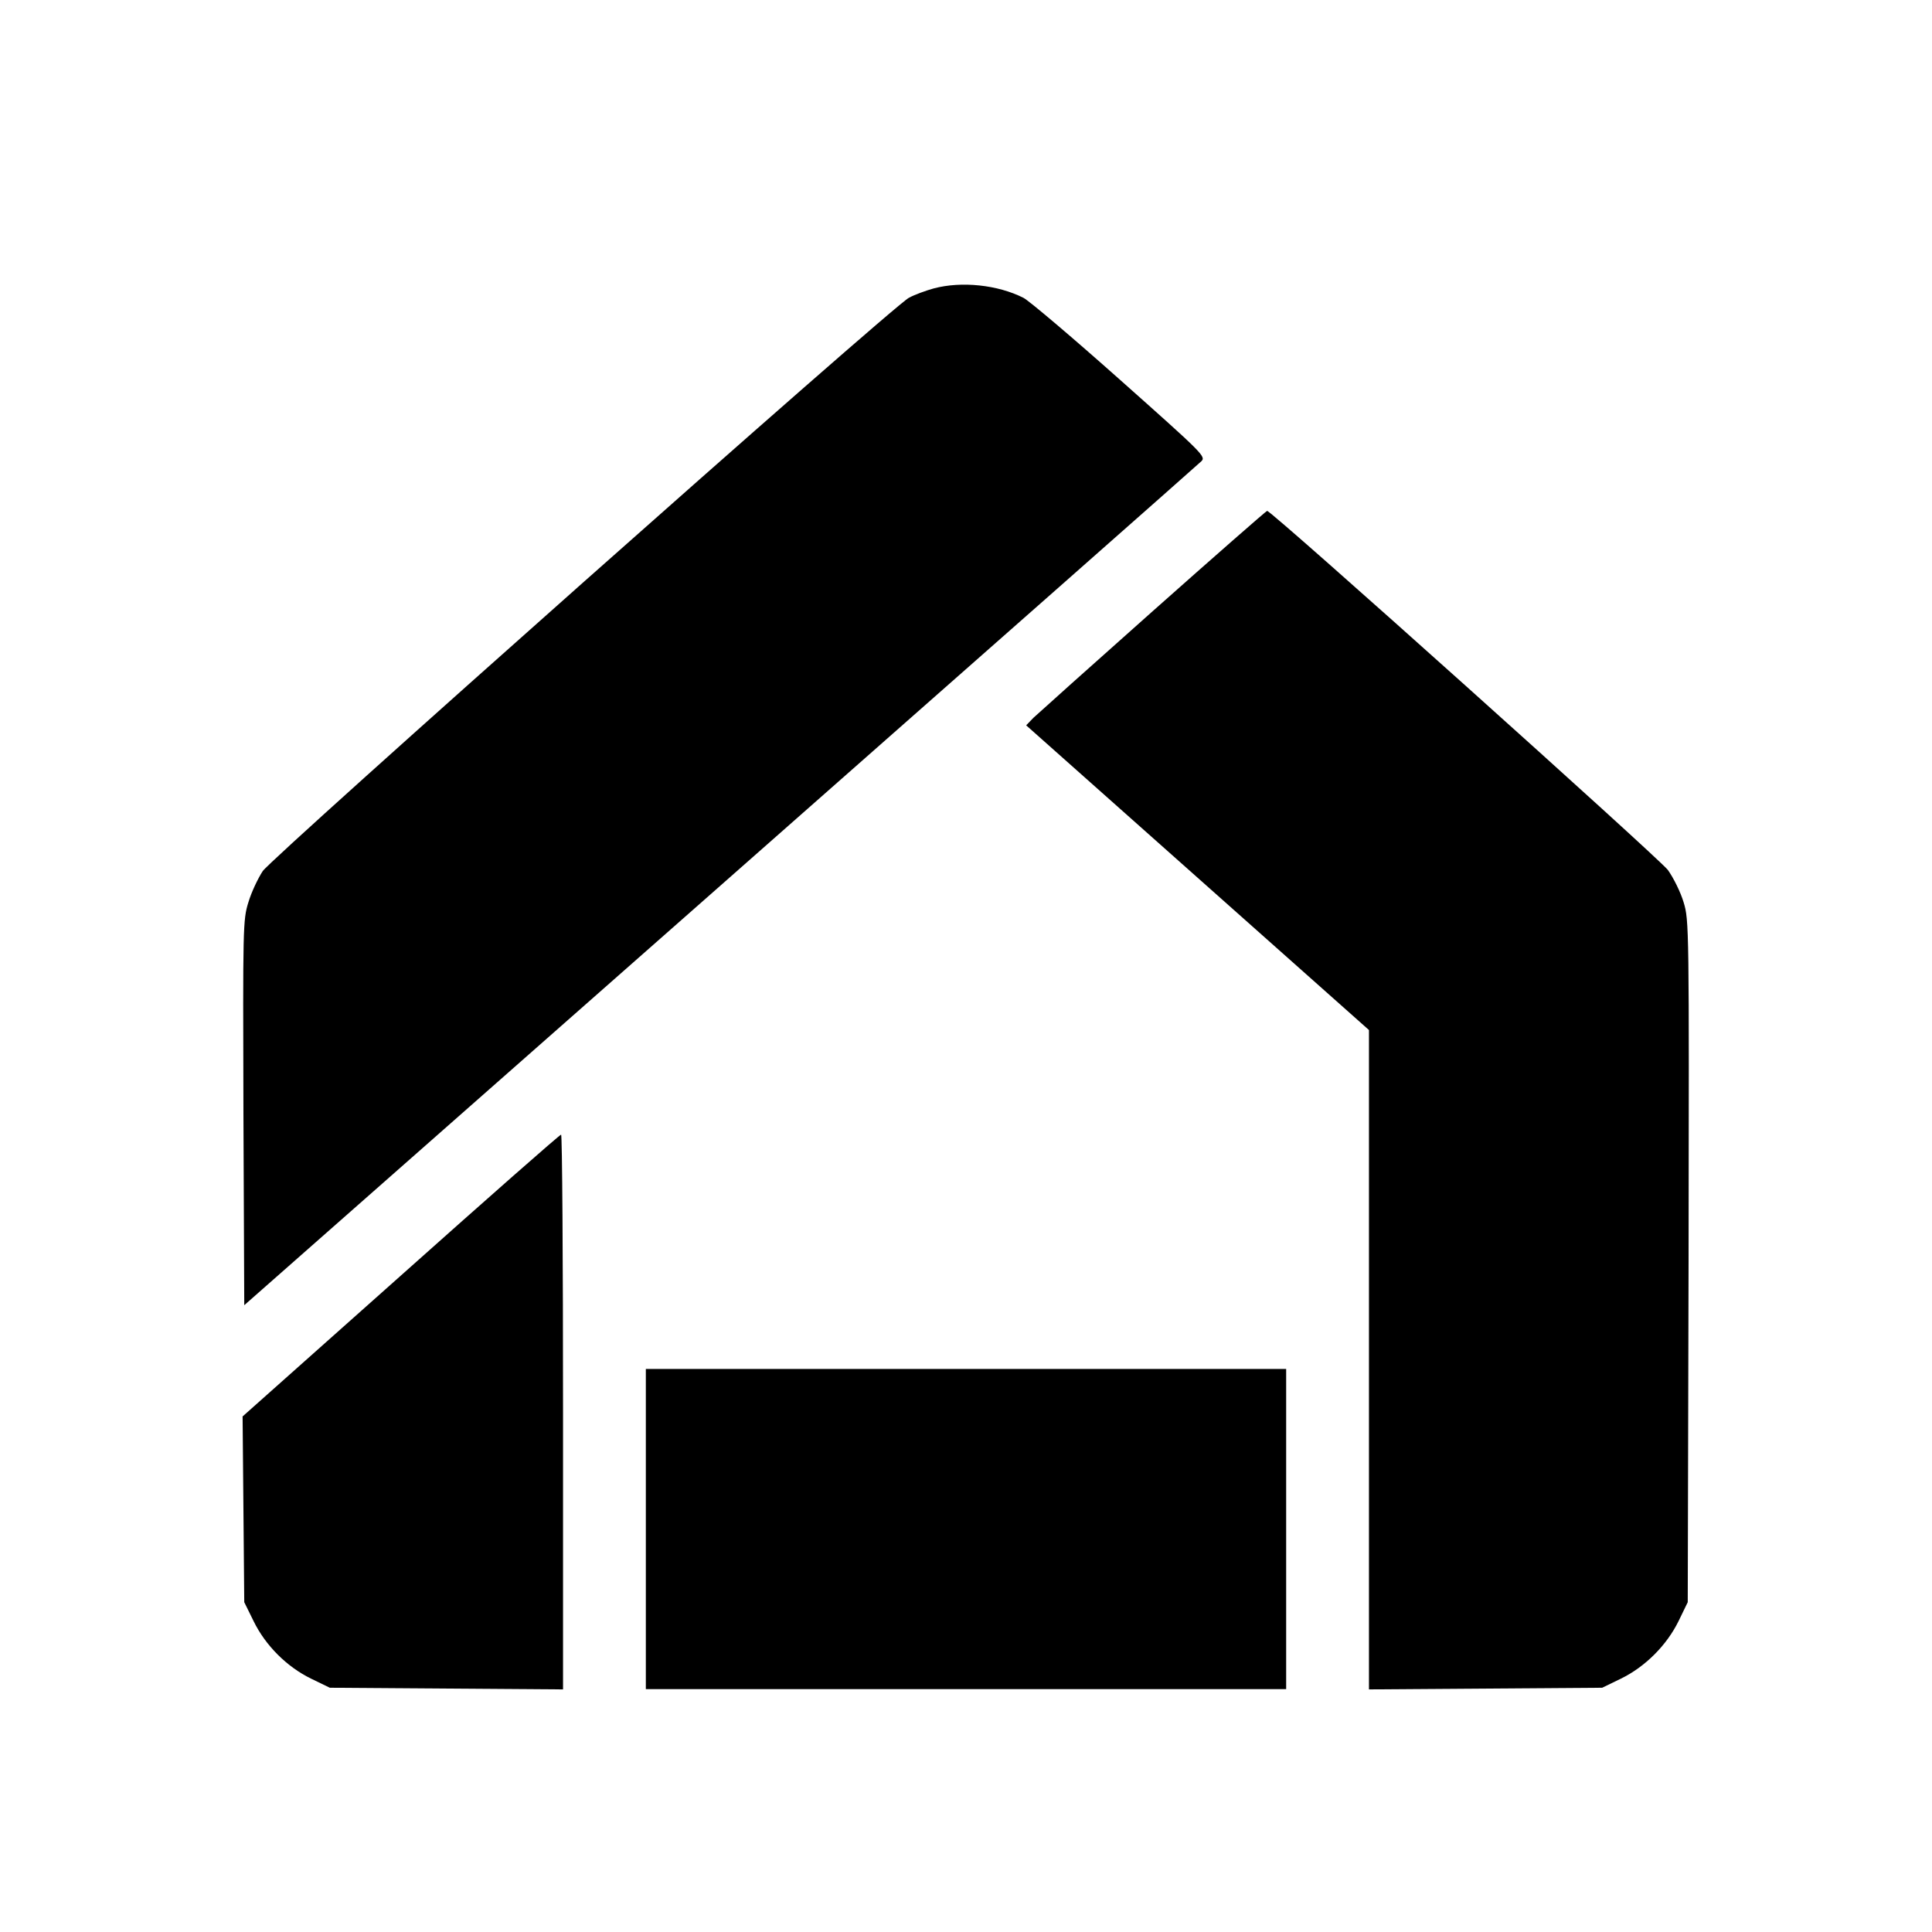
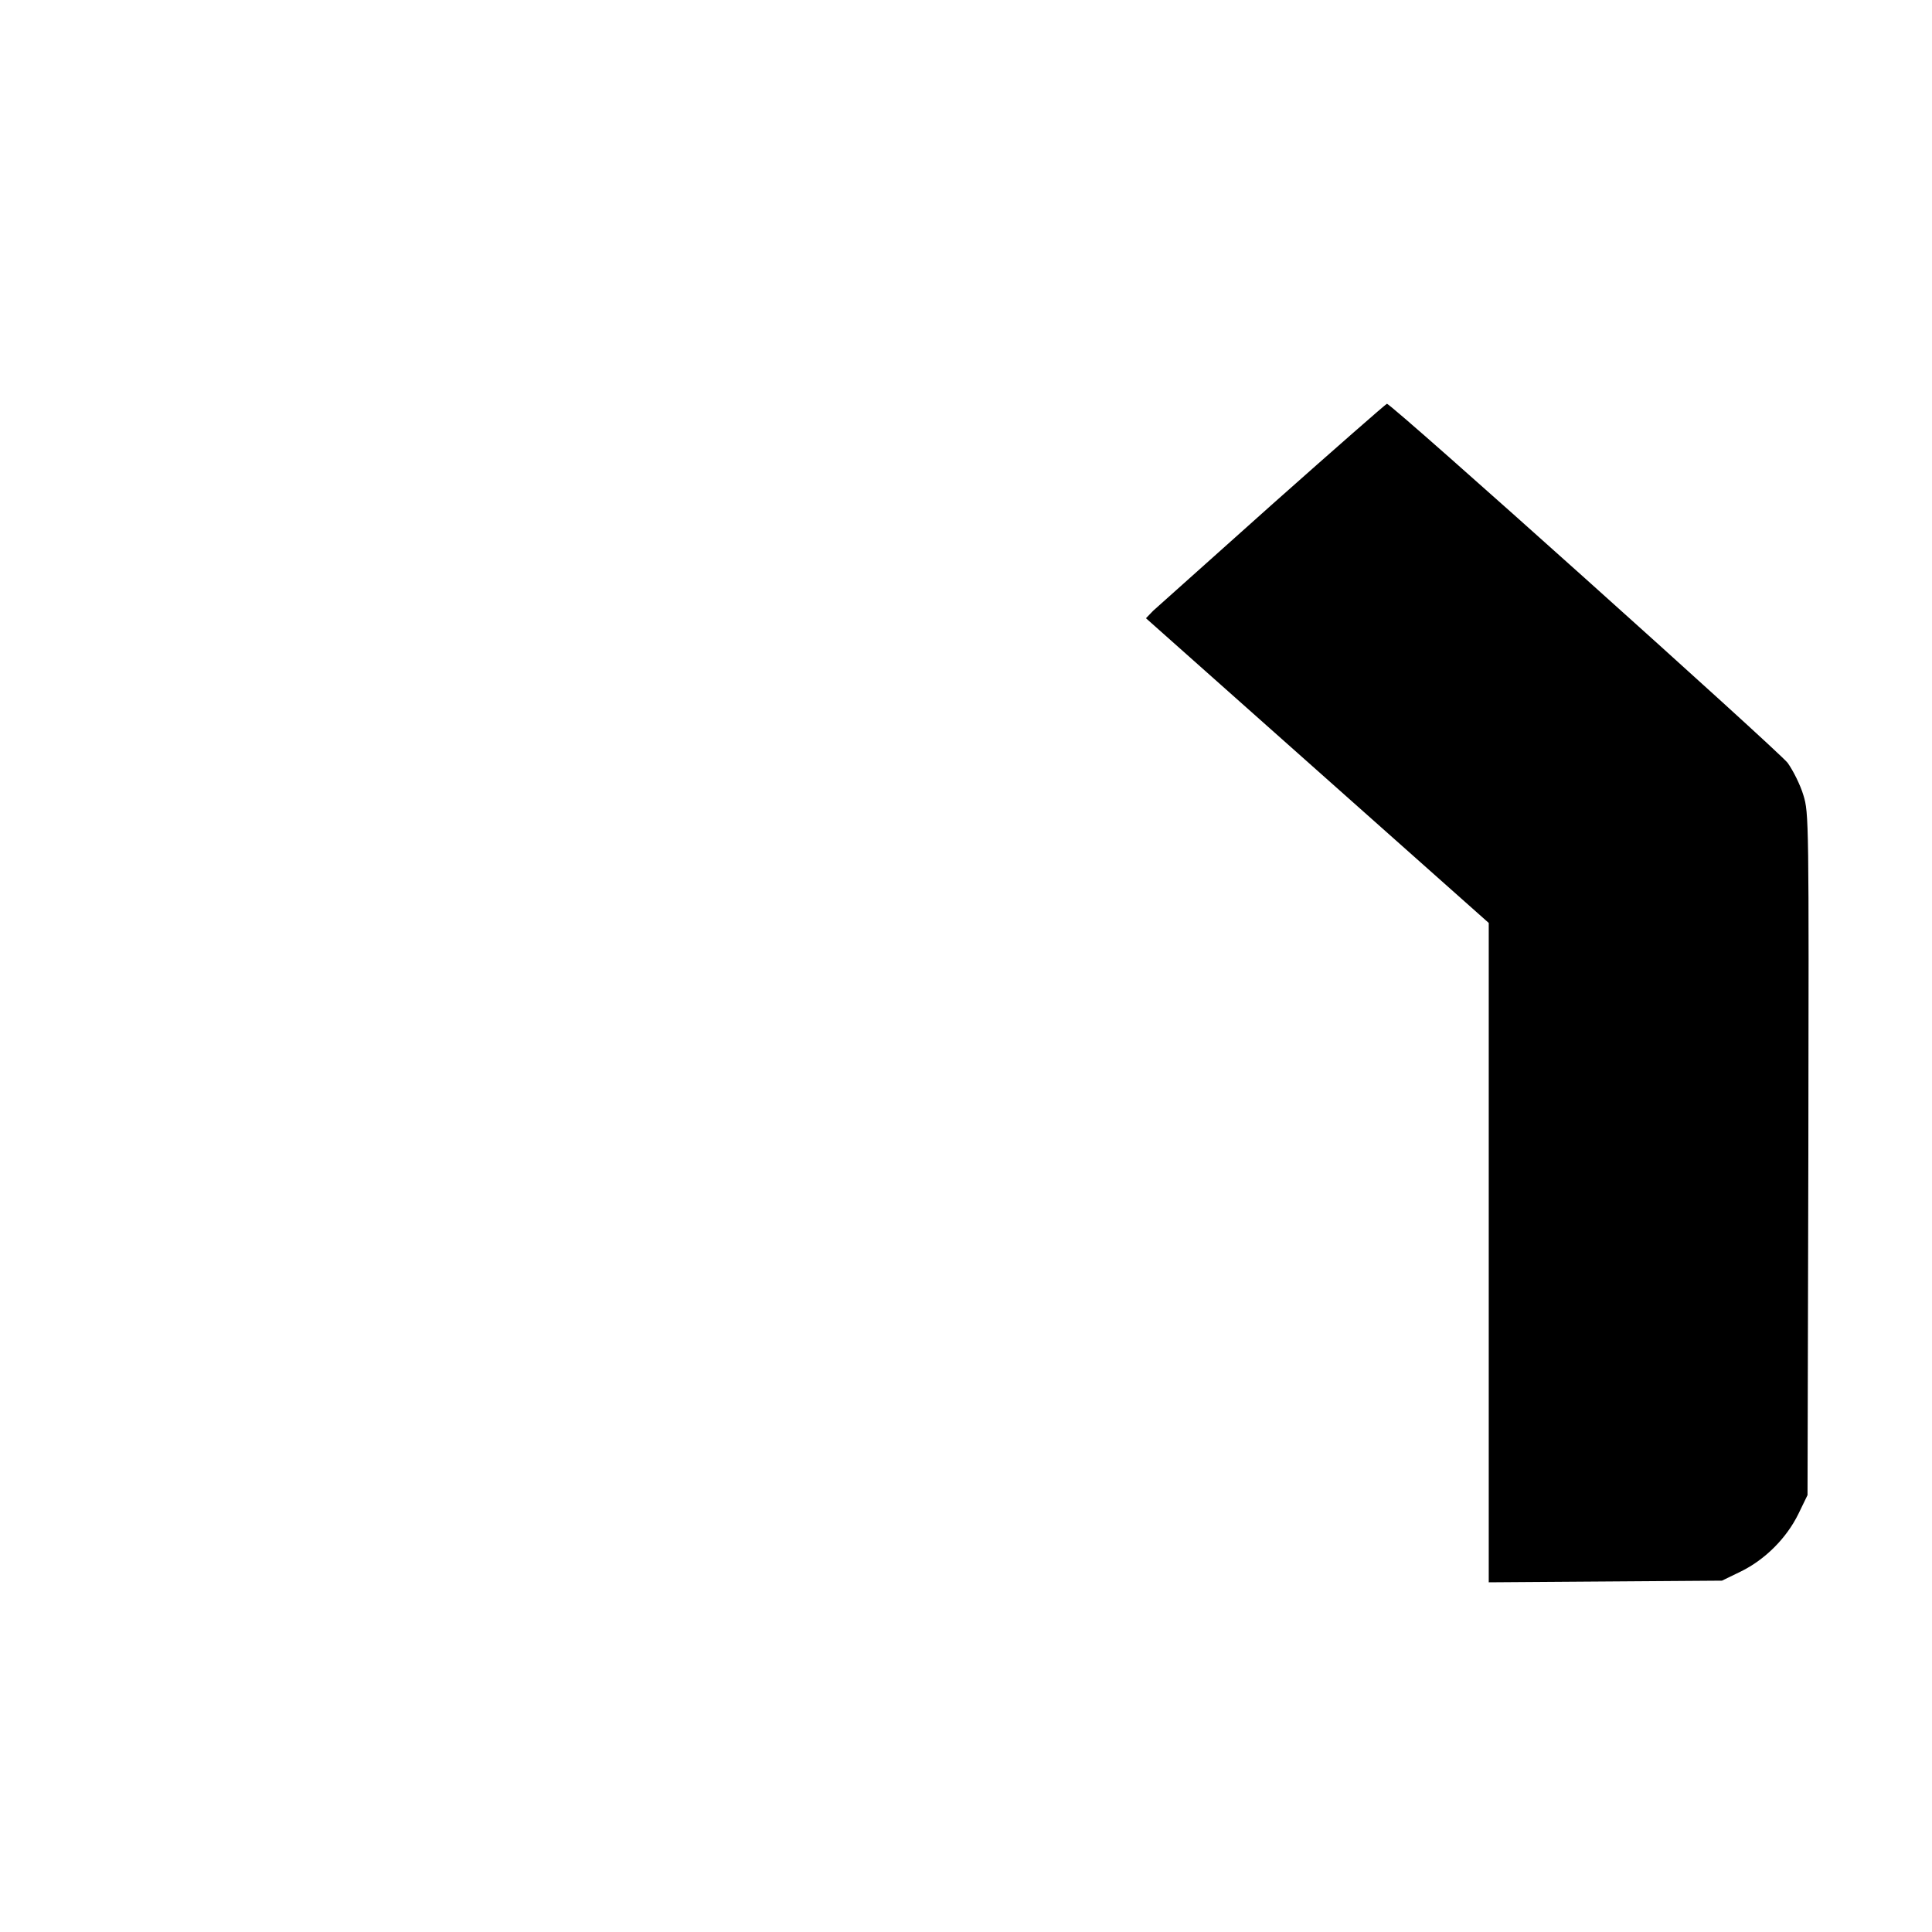
<svg xmlns="http://www.w3.org/2000/svg" version="1.0" width="700pt" height="700pt" viewBox="0 0 700 700" preserveAspectRatio="xMidYMid meet">
  <g transform="translate(0,700) scale(0.1,-0.1)" fill="#000000" stroke="none">
-     <path d="M3383 5955 c-29 -8 -70 -23 -90 -34 -56 -28 -2302 -2022 -2341 -2077 -17 -26 -41 -76 -52 -113 -20 -64 -20 -90 -18 -763 l3 -697 1725 1520 c949 836 1733 1528 1743 1538 17 17 4 29 -295 295 -172 153 -330 287 -350 297 -93 47 -224 61 -325 34z" />
-     <path d="M4178 4787 c-224 -199 -419 -374 -434 -388 l-26 -27 621 -552 621 -552 0 -1195 0 -1194 423 3 422 3 68 33 c88 43 166 121 209 209 l33 68 3 1235 c2 1214 2 1236 -18 1301 -11 37 -37 89 -57 117 -35 45 -1437 1303 -1452 1301 -3 0 -189 -163 -413 -362z" />
-     <path d="M1452 2378 l-573 -510 3 -337 3 -336 34 -69 c43 -88 120 -165 208 -208 l68 -33 423 -3 422 -3 0 1005 c0 554 -3 1006 -7 1005 -5 0 -266 -230 -581 -511z" />
-     <path d="M2340 1460 l0 -580 1160 0 1160 0 0 580 0 580 -1160 0 -1160 0 0 -580z" />
+     <path d="M4178 4787 l-26 -27 621 -552 621 -552 0 -1195 0 -1194 423 3 422 3 68 33 c88 43 166 121 209 209 l33 68 3 1235 c2 1214 2 1236 -18 1301 -11 37 -37 89 -57 117 -35 45 -1437 1303 -1452 1301 -3 0 -189 -163 -413 -362z" />
  </g>
</svg>